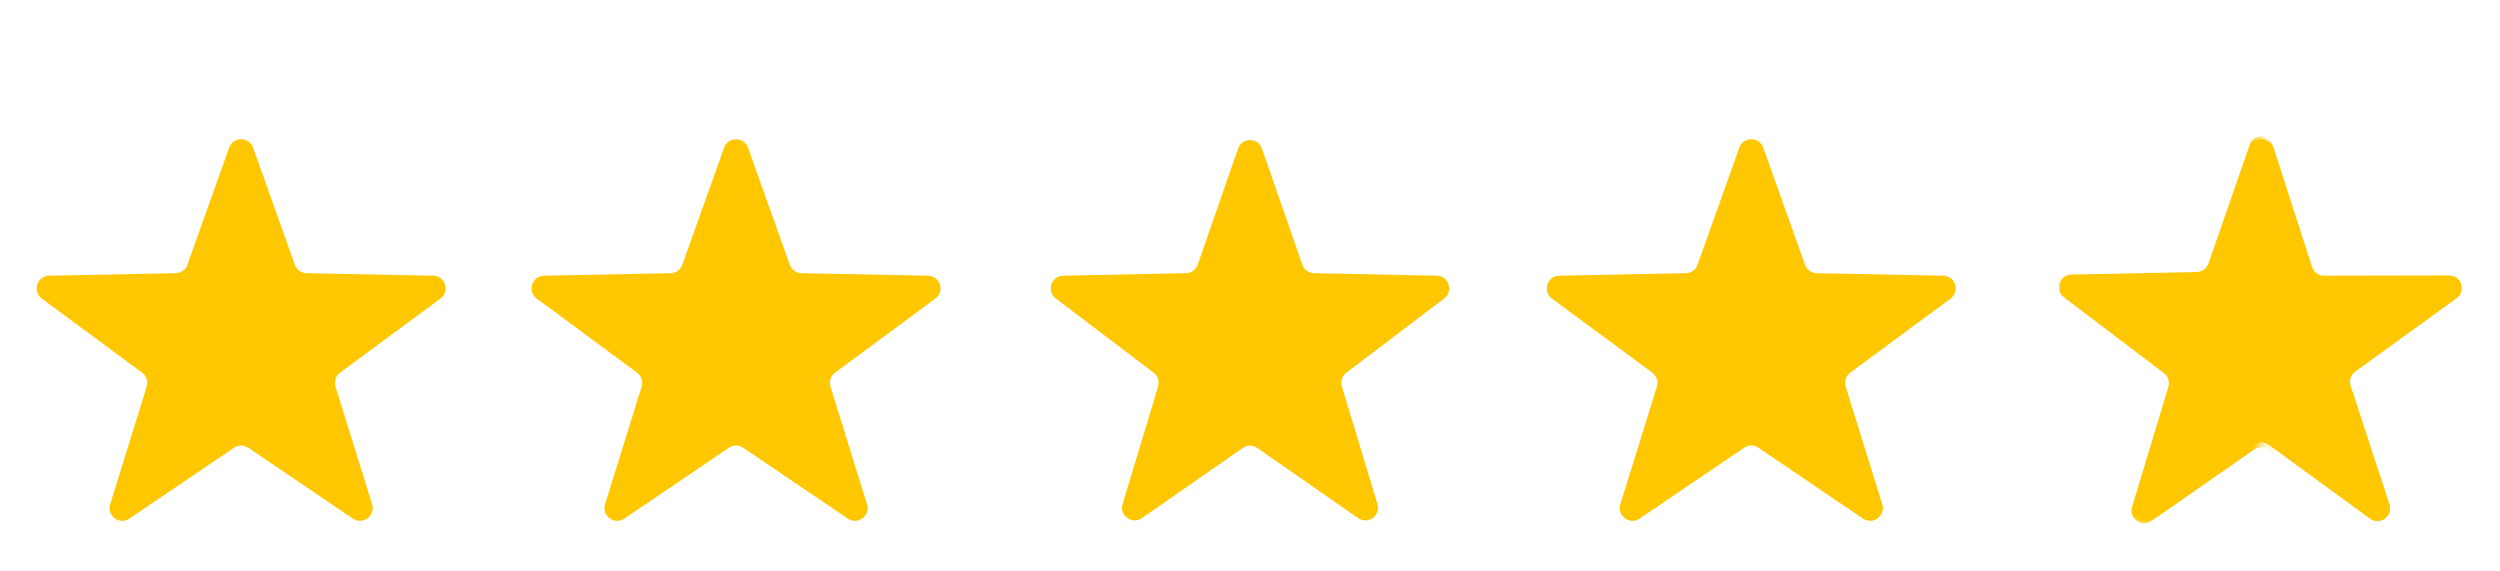
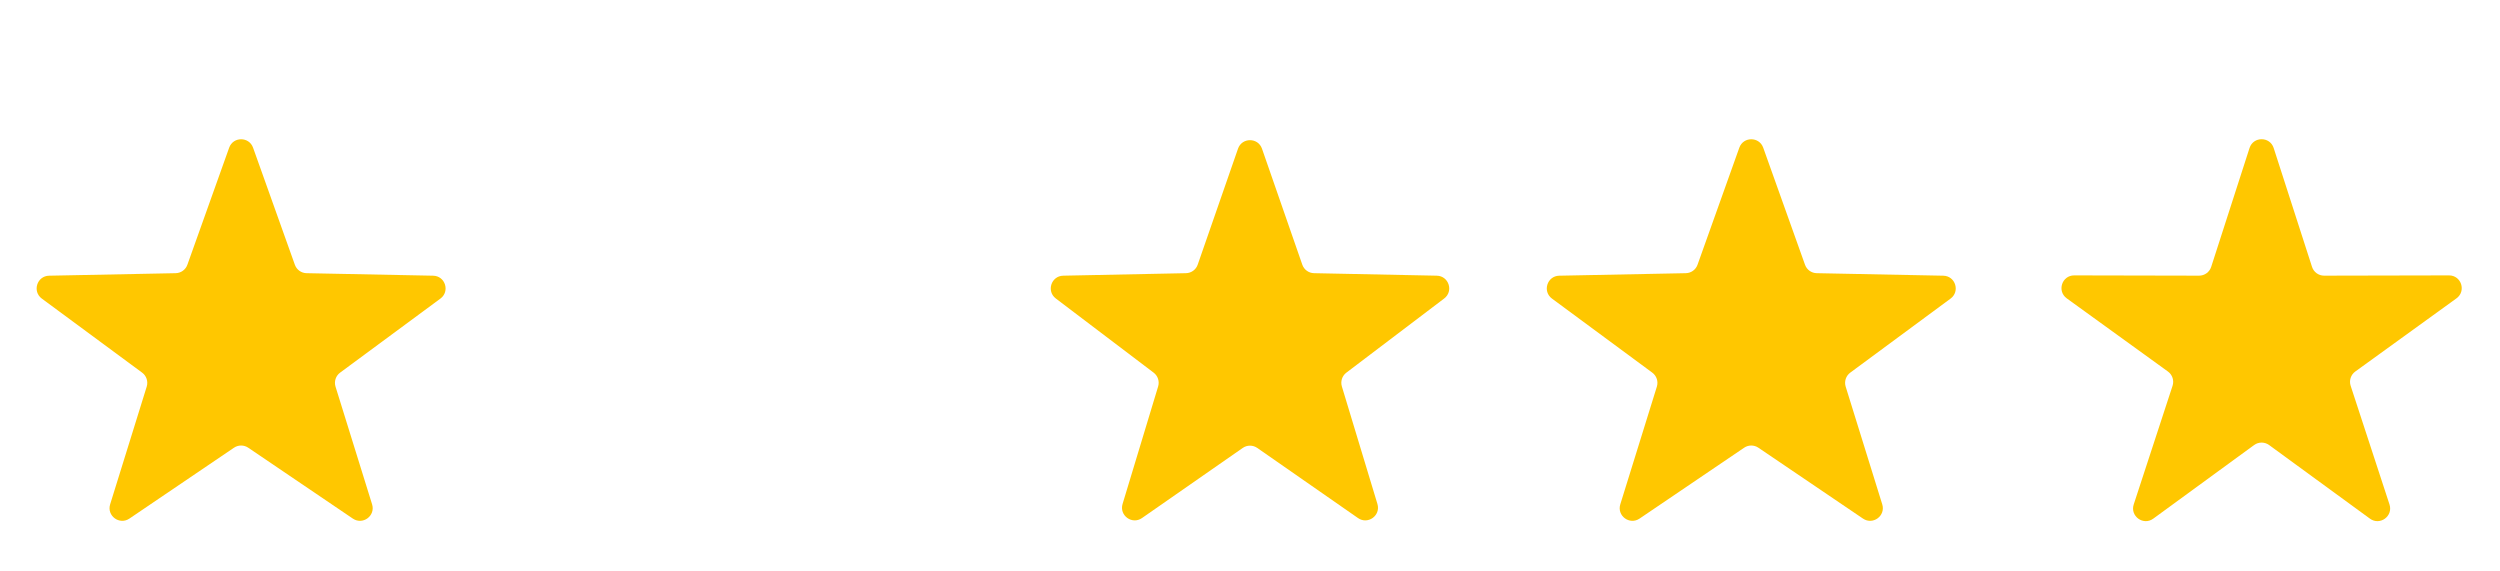
<svg xmlns="http://www.w3.org/2000/svg" width="197" height="45" viewBox="0 0 197 45" fill="none">
  <path d="M18.058 11.638C18.374 10.753 19.626 10.753 19.942 11.638L23.235 20.863C23.375 21.255 23.742 21.519 24.157 21.527L34.131 21.725C35.085 21.744 35.473 22.962 34.705 23.529L26.8 29.364C26.458 29.617 26.313 30.059 26.439 30.466L29.321 39.741C29.602 40.644 28.588 41.396 27.805 40.866L19.561 35.28C19.222 35.05 18.778 35.05 18.439 35.28L10.195 40.866C9.412 41.396 8.398 40.644 8.679 39.741L11.561 30.466C11.687 30.059 11.542 29.617 11.2 29.364L3.295 23.529C2.527 22.962 2.915 21.744 3.869 21.725L13.843 21.527C14.258 21.519 14.625 21.255 14.765 20.863L18.058 11.638Z" fill="#FFC700" />
-   <path d="M57.058 11.638C57.374 10.753 58.626 10.753 58.942 11.638L62.235 20.863C62.375 21.255 62.742 21.519 63.157 21.527L73.131 21.725C74.085 21.744 74.473 22.962 73.705 23.529L65.8 29.364C65.458 29.617 65.313 30.059 65.439 30.466L68.321 39.741C68.602 40.644 67.588 41.396 66.805 40.866L58.561 35.28C58.222 35.05 57.778 35.05 57.439 35.28L49.195 40.866C48.412 41.396 47.398 40.644 47.679 39.741L50.561 30.466C50.687 30.059 50.542 29.617 50.2 29.364L42.295 23.529C41.527 22.962 41.915 21.744 42.869 21.725L52.843 21.527C53.258 21.519 53.625 21.255 53.765 20.863L57.058 11.638Z" fill="#FFC700" />
  <path d="M97.555 11.717C97.867 10.822 99.133 10.822 99.445 11.717L102.621 20.856C102.758 21.251 103.127 21.519 103.545 21.527L113.218 21.724C114.166 21.744 114.558 22.948 113.802 23.521L106.092 29.366C105.759 29.619 105.618 30.052 105.739 30.453L108.541 39.713C108.816 40.621 107.791 41.365 107.013 40.824L99.071 35.297C98.728 35.058 98.272 35.058 97.929 35.297L89.987 40.824C89.209 41.365 88.184 40.621 88.459 39.713L91.261 30.453C91.382 30.052 91.241 29.619 90.908 29.366L83.198 23.521C82.442 22.948 82.834 21.744 83.782 21.724L93.455 21.527C93.873 21.519 94.242 21.251 94.379 20.856L97.555 11.717Z" fill="#FFC700" />
  <path d="M137.058 11.638C137.374 10.753 138.626 10.753 138.942 11.638L142.235 20.863C142.375 21.255 142.742 21.519 143.157 21.527L153.131 21.725C154.085 21.744 154.473 22.962 153.705 23.529L145.8 29.364C145.458 29.617 145.313 30.059 145.439 30.466L148.321 39.741C148.602 40.644 147.588 41.396 146.805 40.866L138.561 35.28C138.222 35.05 137.778 35.05 137.439 35.28L129.195 40.866C128.412 41.396 127.398 40.644 127.679 39.741L130.561 30.466C130.687 30.059 130.542 29.617 130.2 29.364L122.295 23.529C121.527 22.962 121.915 21.744 122.869 21.725L132.843 21.527C133.258 21.519 133.625 21.255 133.765 20.863L137.058 11.638Z" fill="#FFC700" />
  <path d="M177.263 11.664C177.561 10.74 178.868 10.74 179.166 11.664L182.187 21.029C182.32 21.443 182.706 21.723 183.14 21.722L192.981 21.701C193.952 21.698 194.356 22.942 193.569 23.511L185.595 29.277C185.243 29.532 185.096 29.985 185.231 30.399L188.292 39.751C188.594 40.673 187.537 41.442 186.752 40.87L178.804 35.068C178.453 34.812 177.976 34.812 177.625 35.068L169.677 40.87C168.892 41.442 167.835 40.673 168.137 39.751L171.198 30.399C171.333 29.985 171.186 29.532 170.834 29.277L162.86 23.511C162.073 22.942 162.477 21.698 163.448 21.701L173.289 21.722C173.723 21.723 174.109 21.443 174.242 21.029L177.263 11.664Z" fill="#FFC700" />
  <mask id="mask0_5_112" style="mask-type:alpha" maskUnits="userSpaceOnUse" x="161" y="9" width="18" height="33">
-     <rect x="161.777" y="9.887" width="16.438" height="31.702" fill="#D9D9D9" />
-   </mask>
+     </mask>
  <g mask="url(#mask0_5_112)">
-     <path d="M177.271 11.43C177.583 10.535 178.849 10.535 179.161 11.43L182.404 20.762C182.542 21.157 182.91 21.425 183.329 21.434L193.207 21.635C194.154 21.654 194.546 22.859 193.79 23.432L185.917 29.401C185.584 29.654 185.443 30.087 185.564 30.487L188.425 39.944C188.7 40.851 187.675 41.596 186.897 41.054L178.787 35.411C178.444 35.172 177.988 35.172 177.645 35.411L169.535 41.054C168.757 41.596 167.732 40.851 168.007 39.944L170.868 30.487C170.989 30.087 170.848 29.654 170.515 29.401L162.642 23.432C161.886 22.859 162.278 21.654 163.225 21.635L173.103 21.434C173.522 21.425 173.89 21.157 174.028 20.762L177.271 11.43Z" fill="#FFC700" />
-   </g>
+     </g>
</svg>